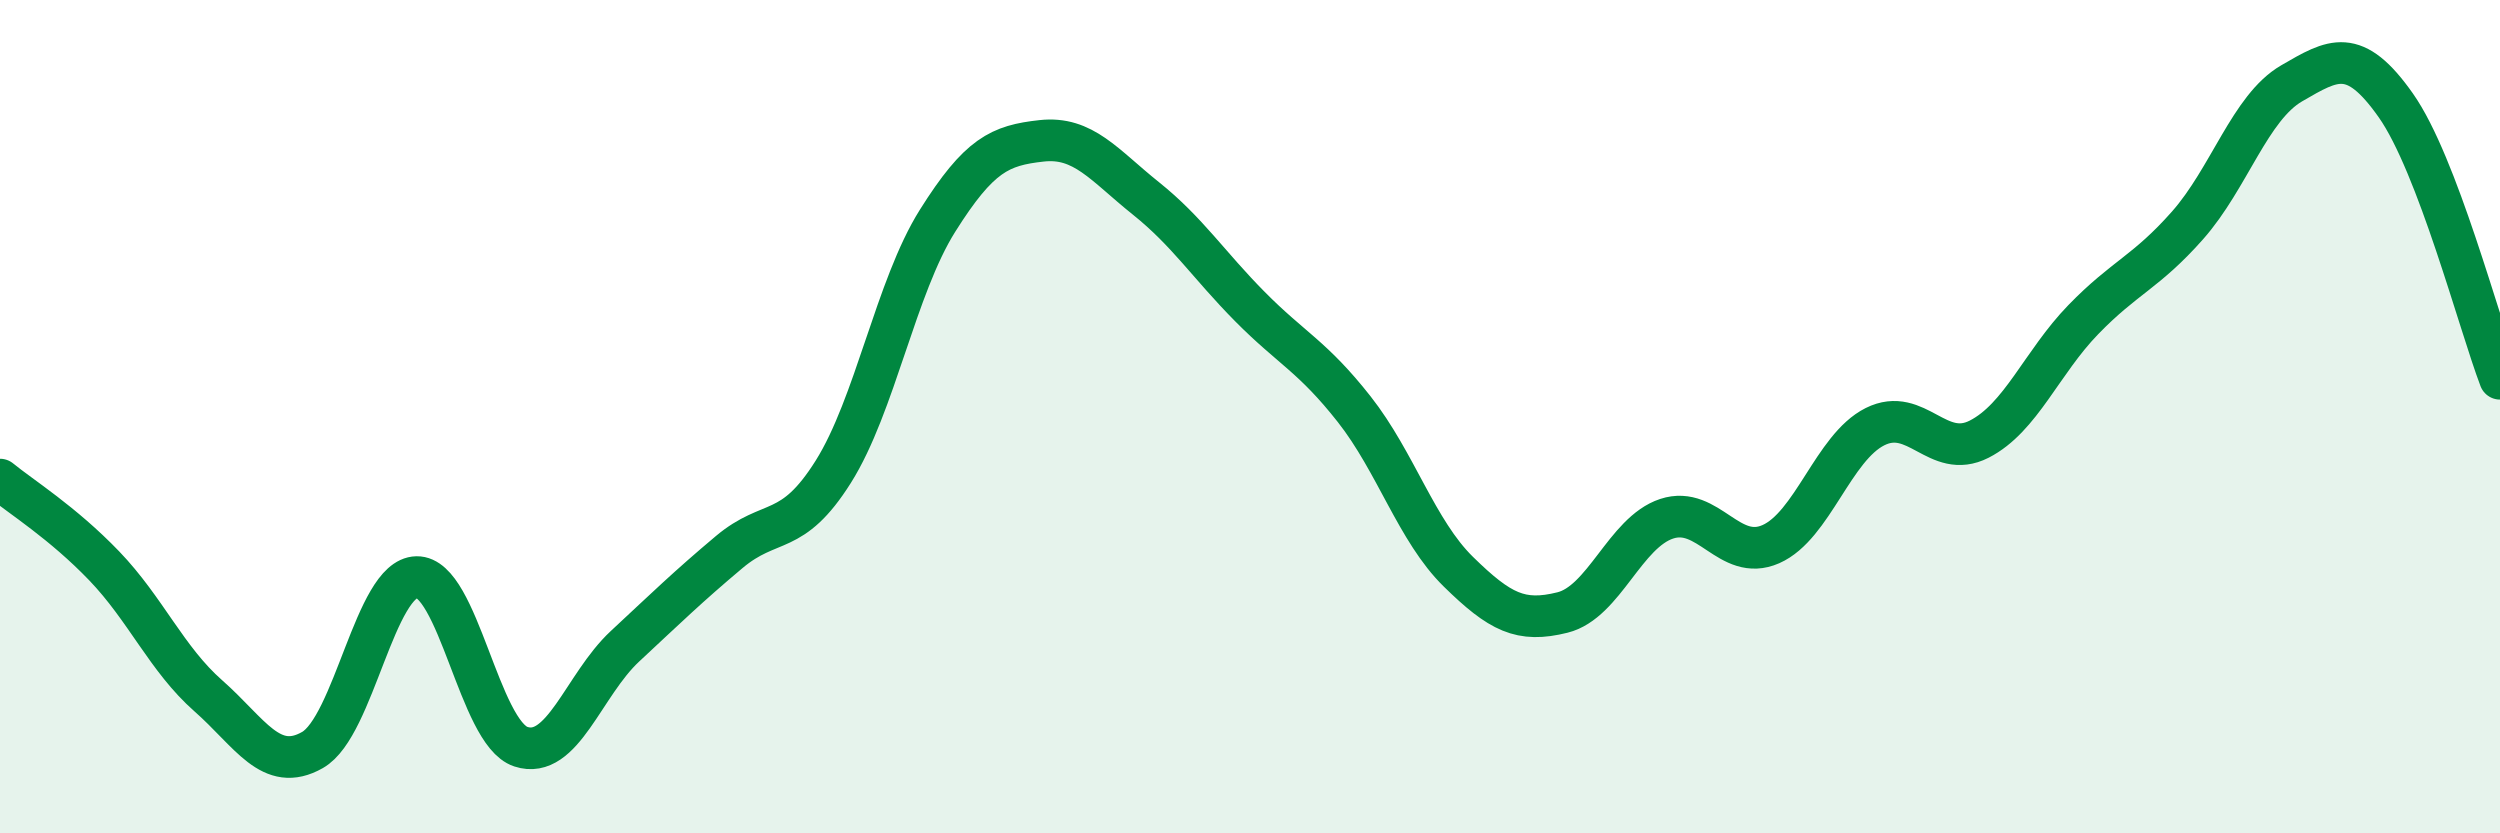
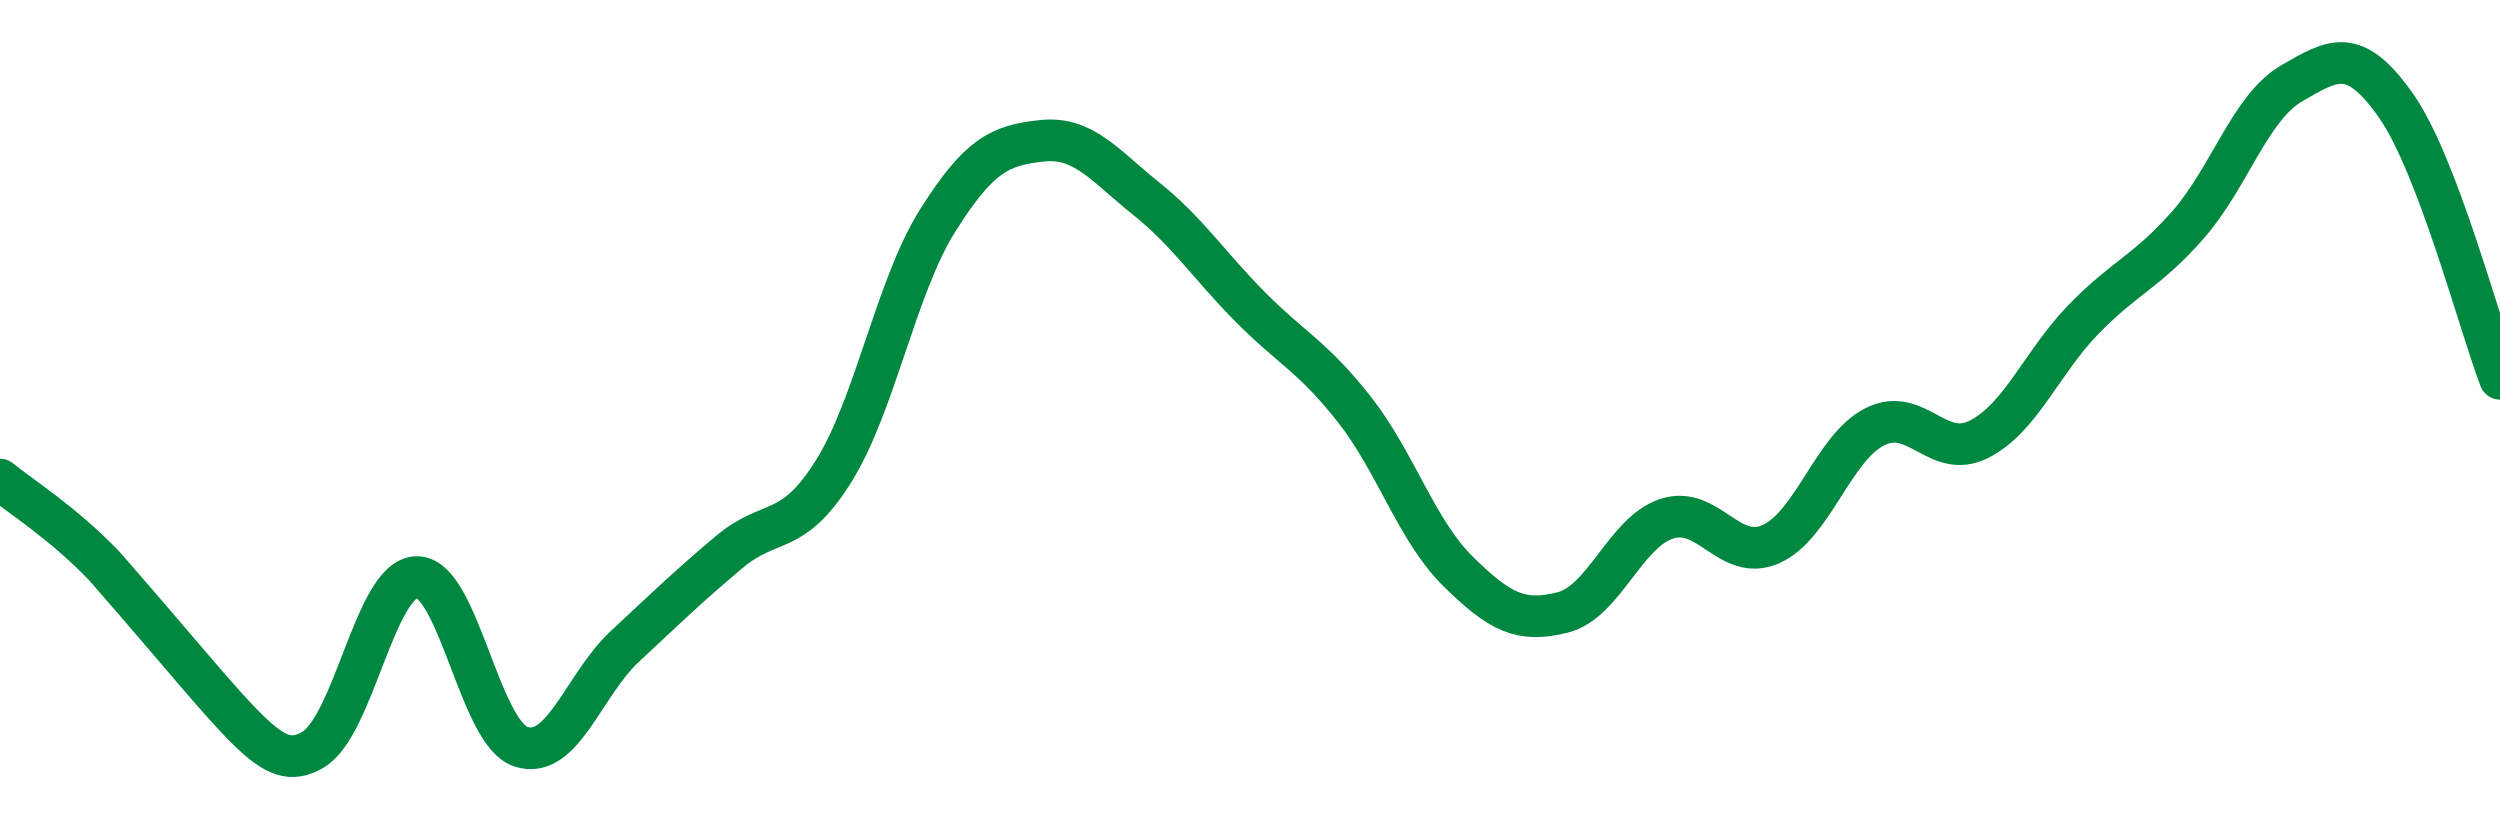
<svg xmlns="http://www.w3.org/2000/svg" width="60" height="20" viewBox="0 0 60 20">
-   <path d="M 0,11.51 C 0.5,11.92 1.5,12.54 2.5,13.58 C 3.5,14.62 4,15.82 5,16.7 C 6,17.58 6.5,18.57 7.5,18 C 8.5,17.43 9,13.87 10,13.85 C 11,13.83 11.5,17.59 12.5,17.92 C 13.5,18.25 14,16.44 15,15.51 C 16,14.58 16.5,14.09 17.5,13.25 C 18.5,12.41 19,12.91 20,11.32 C 21,9.73 21.5,6.89 22.5,5.3 C 23.5,3.71 24,3.49 25,3.38 C 26,3.27 26.5,3.96 27.5,4.76 C 28.5,5.56 29,6.35 30,7.36 C 31,8.37 31.5,8.55 32.5,9.82 C 33.5,11.09 34,12.74 35,13.72 C 36,14.7 36.5,14.95 37.5,14.7 C 38.5,14.45 39,12.78 40,12.45 C 41,12.12 41.5,13.5 42.5,13.06 C 43.5,12.62 44,10.74 45,10.24 C 46,9.74 46.5,11.05 47.5,10.54 C 48.5,10.03 49,8.7 50,7.67 C 51,6.64 51.5,6.54 52.5,5.41 C 53.5,4.28 54,2.58 55,2 C 56,1.42 56.5,1.11 57.5,2.53 C 58.5,3.95 59.5,7.78 60,9.09L60 20L0 20Z" fill="#008740" opacity="0.1" stroke-linecap="round" stroke-linejoin="round" />
-   <path d="M 0,11.51 C 0.5,11.92 1.5,12.54 2.5,13.58 C 3.5,14.62 4,15.82 5,16.7 C 6,17.58 6.5,18.57 7.5,18 C 8.5,17.43 9,13.87 10,13.85 C 11,13.83 11.5,17.59 12.5,17.92 C 13.5,18.25 14,16.44 15,15.51 C 16,14.58 16.5,14.09 17.5,13.25 C 18.5,12.41 19,12.91 20,11.32 C 21,9.73 21.5,6.89 22.5,5.3 C 23.5,3.71 24,3.49 25,3.38 C 26,3.27 26.5,3.96 27.5,4.76 C 28.5,5.56 29,6.35 30,7.36 C 31,8.37 31.5,8.55 32.5,9.82 C 33.5,11.09 34,12.74 35,13.72 C 36,14.7 36.5,14.95 37.5,14.7 C 38.5,14.45 39,12.78 40,12.45 C 41,12.12 41.5,13.5 42.5,13.06 C 43.5,12.62 44,10.74 45,10.24 C 46,9.74 46.5,11.05 47.5,10.54 C 48.5,10.03 49,8.7 50,7.67 C 51,6.64 51.5,6.54 52.5,5.41 C 53.5,4.28 54,2.58 55,2 C 56,1.42 56.5,1.11 57.5,2.53 C 58.5,3.95 59.5,7.78 60,9.09" stroke="#008740" stroke-width="1" fill="none" stroke-linecap="round" stroke-linejoin="round" />
+   <path d="M 0,11.51 C 0.5,11.92 1.5,12.54 2.5,13.58 C 6,17.58 6.5,18.57 7.5,18 C 8.5,17.43 9,13.87 10,13.85 C 11,13.83 11.5,17.59 12.5,17.92 C 13.5,18.25 14,16.44 15,15.51 C 16,14.58 16.5,14.09 17.5,13.25 C 18.5,12.41 19,12.91 20,11.32 C 21,9.73 21.5,6.89 22.5,5.3 C 23.5,3.71 24,3.49 25,3.38 C 26,3.27 26.5,3.96 27.5,4.76 C 28.5,5.56 29,6.35 30,7.36 C 31,8.37 31.5,8.55 32.5,9.82 C 33.5,11.09 34,12.74 35,13.72 C 36,14.7 36.5,14.95 37.5,14.7 C 38.5,14.45 39,12.78 40,12.45 C 41,12.12 41.5,13.5 42.5,13.06 C 43.5,12.62 44,10.74 45,10.24 C 46,9.74 46.5,11.05 47.5,10.54 C 48.5,10.03 49,8.7 50,7.67 C 51,6.64 51.5,6.54 52.5,5.41 C 53.5,4.28 54,2.58 55,2 C 56,1.42 56.5,1.11 57.5,2.53 C 58.5,3.95 59.5,7.78 60,9.09" stroke="#008740" stroke-width="1" fill="none" stroke-linecap="round" stroke-linejoin="round" />
</svg>